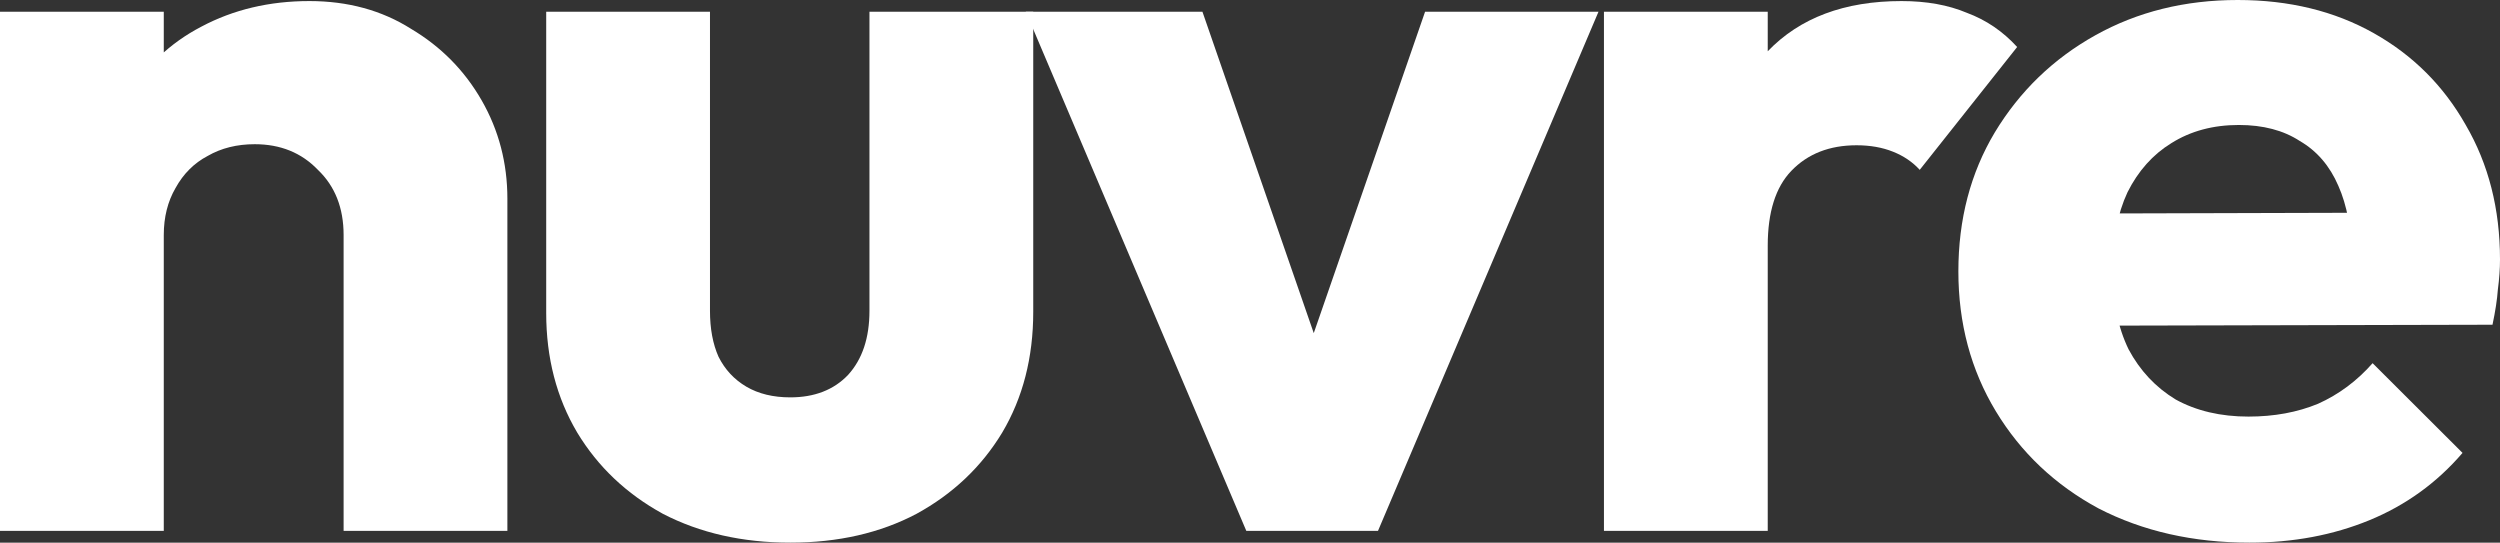
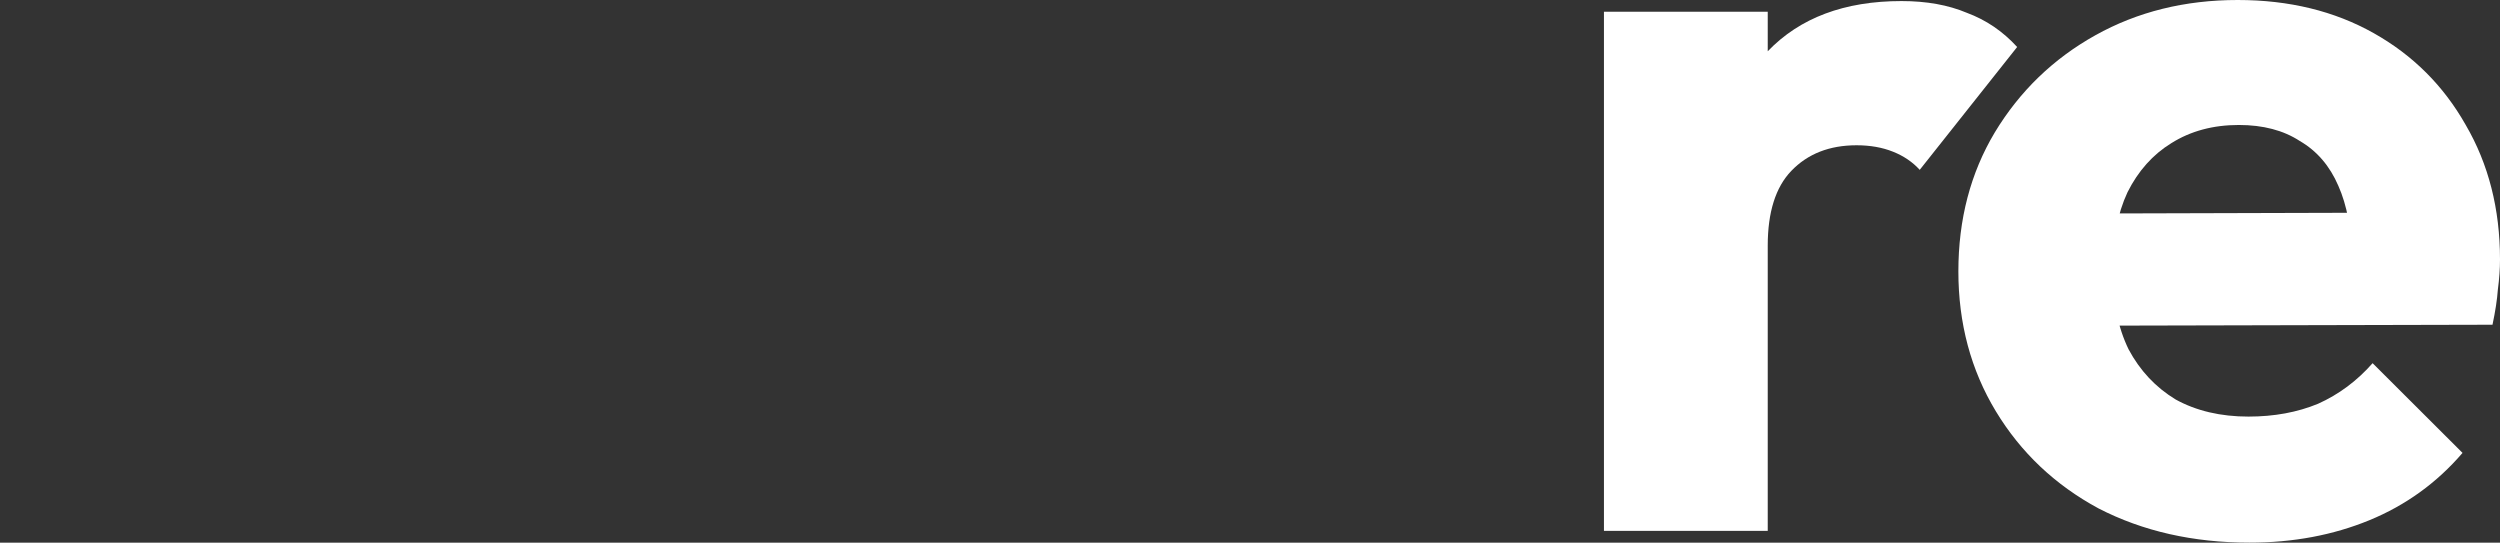
<svg xmlns="http://www.w3.org/2000/svg" width="129" height="28" viewBox="0 0 129 28" fill="none">
  <rect x="0" y="0" width="129" height="28" fill="#333333" stroke="none" />
  <path d="M116.075 28C113.166 28 110.57 27.412 108.287 26.236C106.041 25.024 104.274 23.352 102.985 21.221C101.696 19.089 101.052 16.682 101.052 14C101.052 11.318 101.678 8.929 102.93 6.835C104.218 4.703 105.949 3.031 108.122 1.819C110.294 0.606 112.743 0 115.468 0C118.119 0 120.457 0.57 122.482 1.709C124.508 2.848 126.091 4.428 127.232 6.449C128.411 8.47 129 10.785 129 13.394C129 13.871 128.963 14.386 128.89 14.937C128.853 15.451 128.761 16.058 128.613 16.756L105.47 16.811V11.024L125.023 10.969L121.378 13.394C121.341 11.85 121.102 10.583 120.66 9.591C120.218 8.562 119.555 7.79 118.671 7.276C117.824 6.724 116.775 6.449 115.523 6.449C114.197 6.449 113.037 6.761 112.043 7.386C111.086 7.974 110.331 8.819 109.779 9.921C109.263 11.024 109.005 12.365 109.005 13.945C109.005 15.525 109.281 16.884 109.834 18.024C110.423 19.126 111.233 19.989 112.264 20.614C113.332 21.202 114.584 21.496 116.02 21.496C117.346 21.496 118.542 21.276 119.61 20.835C120.678 20.357 121.617 19.659 122.427 18.74L127.067 23.37C125.741 24.913 124.139 26.071 122.261 26.843C120.383 27.614 118.321 28 116.075 28Z" fill="white" />
  <path d="M82.764 27.394V0.606H91.215V27.394H82.764ZM91.215 12.677L87.68 9.921C88.38 6.798 89.558 4.373 91.215 2.646C92.872 0.919 95.174 0.055 98.119 0.055C99.408 0.055 100.531 0.257 101.489 0.661C102.483 1.029 103.348 1.617 104.085 2.425L99.058 8.764C98.69 8.36 98.23 8.047 97.677 7.827C97.125 7.606 96.499 7.496 95.799 7.496C94.4 7.496 93.277 7.937 92.43 8.819C91.62 9.664 91.215 10.95 91.215 12.677Z" fill="white" />
-   <path d="M64.31 27.394L52.932 0.606H62.046L69.778 22.929H65.802L73.534 0.606H82.482L71.104 27.394H64.31Z" fill="white" />
-   <path d="M40.777 28C38.31 28 36.119 27.504 34.204 26.512C32.326 25.483 30.853 24.087 29.786 22.323C28.718 20.522 28.184 18.465 28.184 16.149V0.606H36.635V16.039C36.635 16.958 36.782 17.748 37.076 18.409C37.408 19.071 37.886 19.585 38.513 19.953C39.139 20.32 39.893 20.504 40.777 20.504C42.029 20.504 43.023 20.118 43.76 19.346C44.496 18.538 44.864 17.436 44.864 16.039V0.606H53.315V16.094C53.315 18.446 52.781 20.522 51.713 22.323C50.646 24.087 49.173 25.483 47.295 26.512C45.417 27.504 43.244 28 40.777 28Z" fill="white" />
-   <path d="M17.73 27.394V12.126C17.73 10.73 17.288 9.609 16.404 8.764C15.557 7.882 14.471 7.441 13.146 7.441C12.225 7.441 11.415 7.643 10.715 8.047C10.016 8.415 9.463 8.966 9.058 9.701C8.653 10.399 8.451 11.207 8.451 12.126L5.192 10.528C5.192 8.433 5.652 6.596 6.573 5.016C7.493 3.436 8.764 2.223 10.384 1.378C12.041 0.496 13.9 0.055 15.963 0.055C17.951 0.055 19.7 0.533 21.21 1.488C22.756 2.407 23.971 3.638 24.855 5.181C25.739 6.724 26.181 8.415 26.181 10.252V27.394H17.73ZM0 27.394V0.606H8.451V27.394H0Z" fill="white" />
</svg>